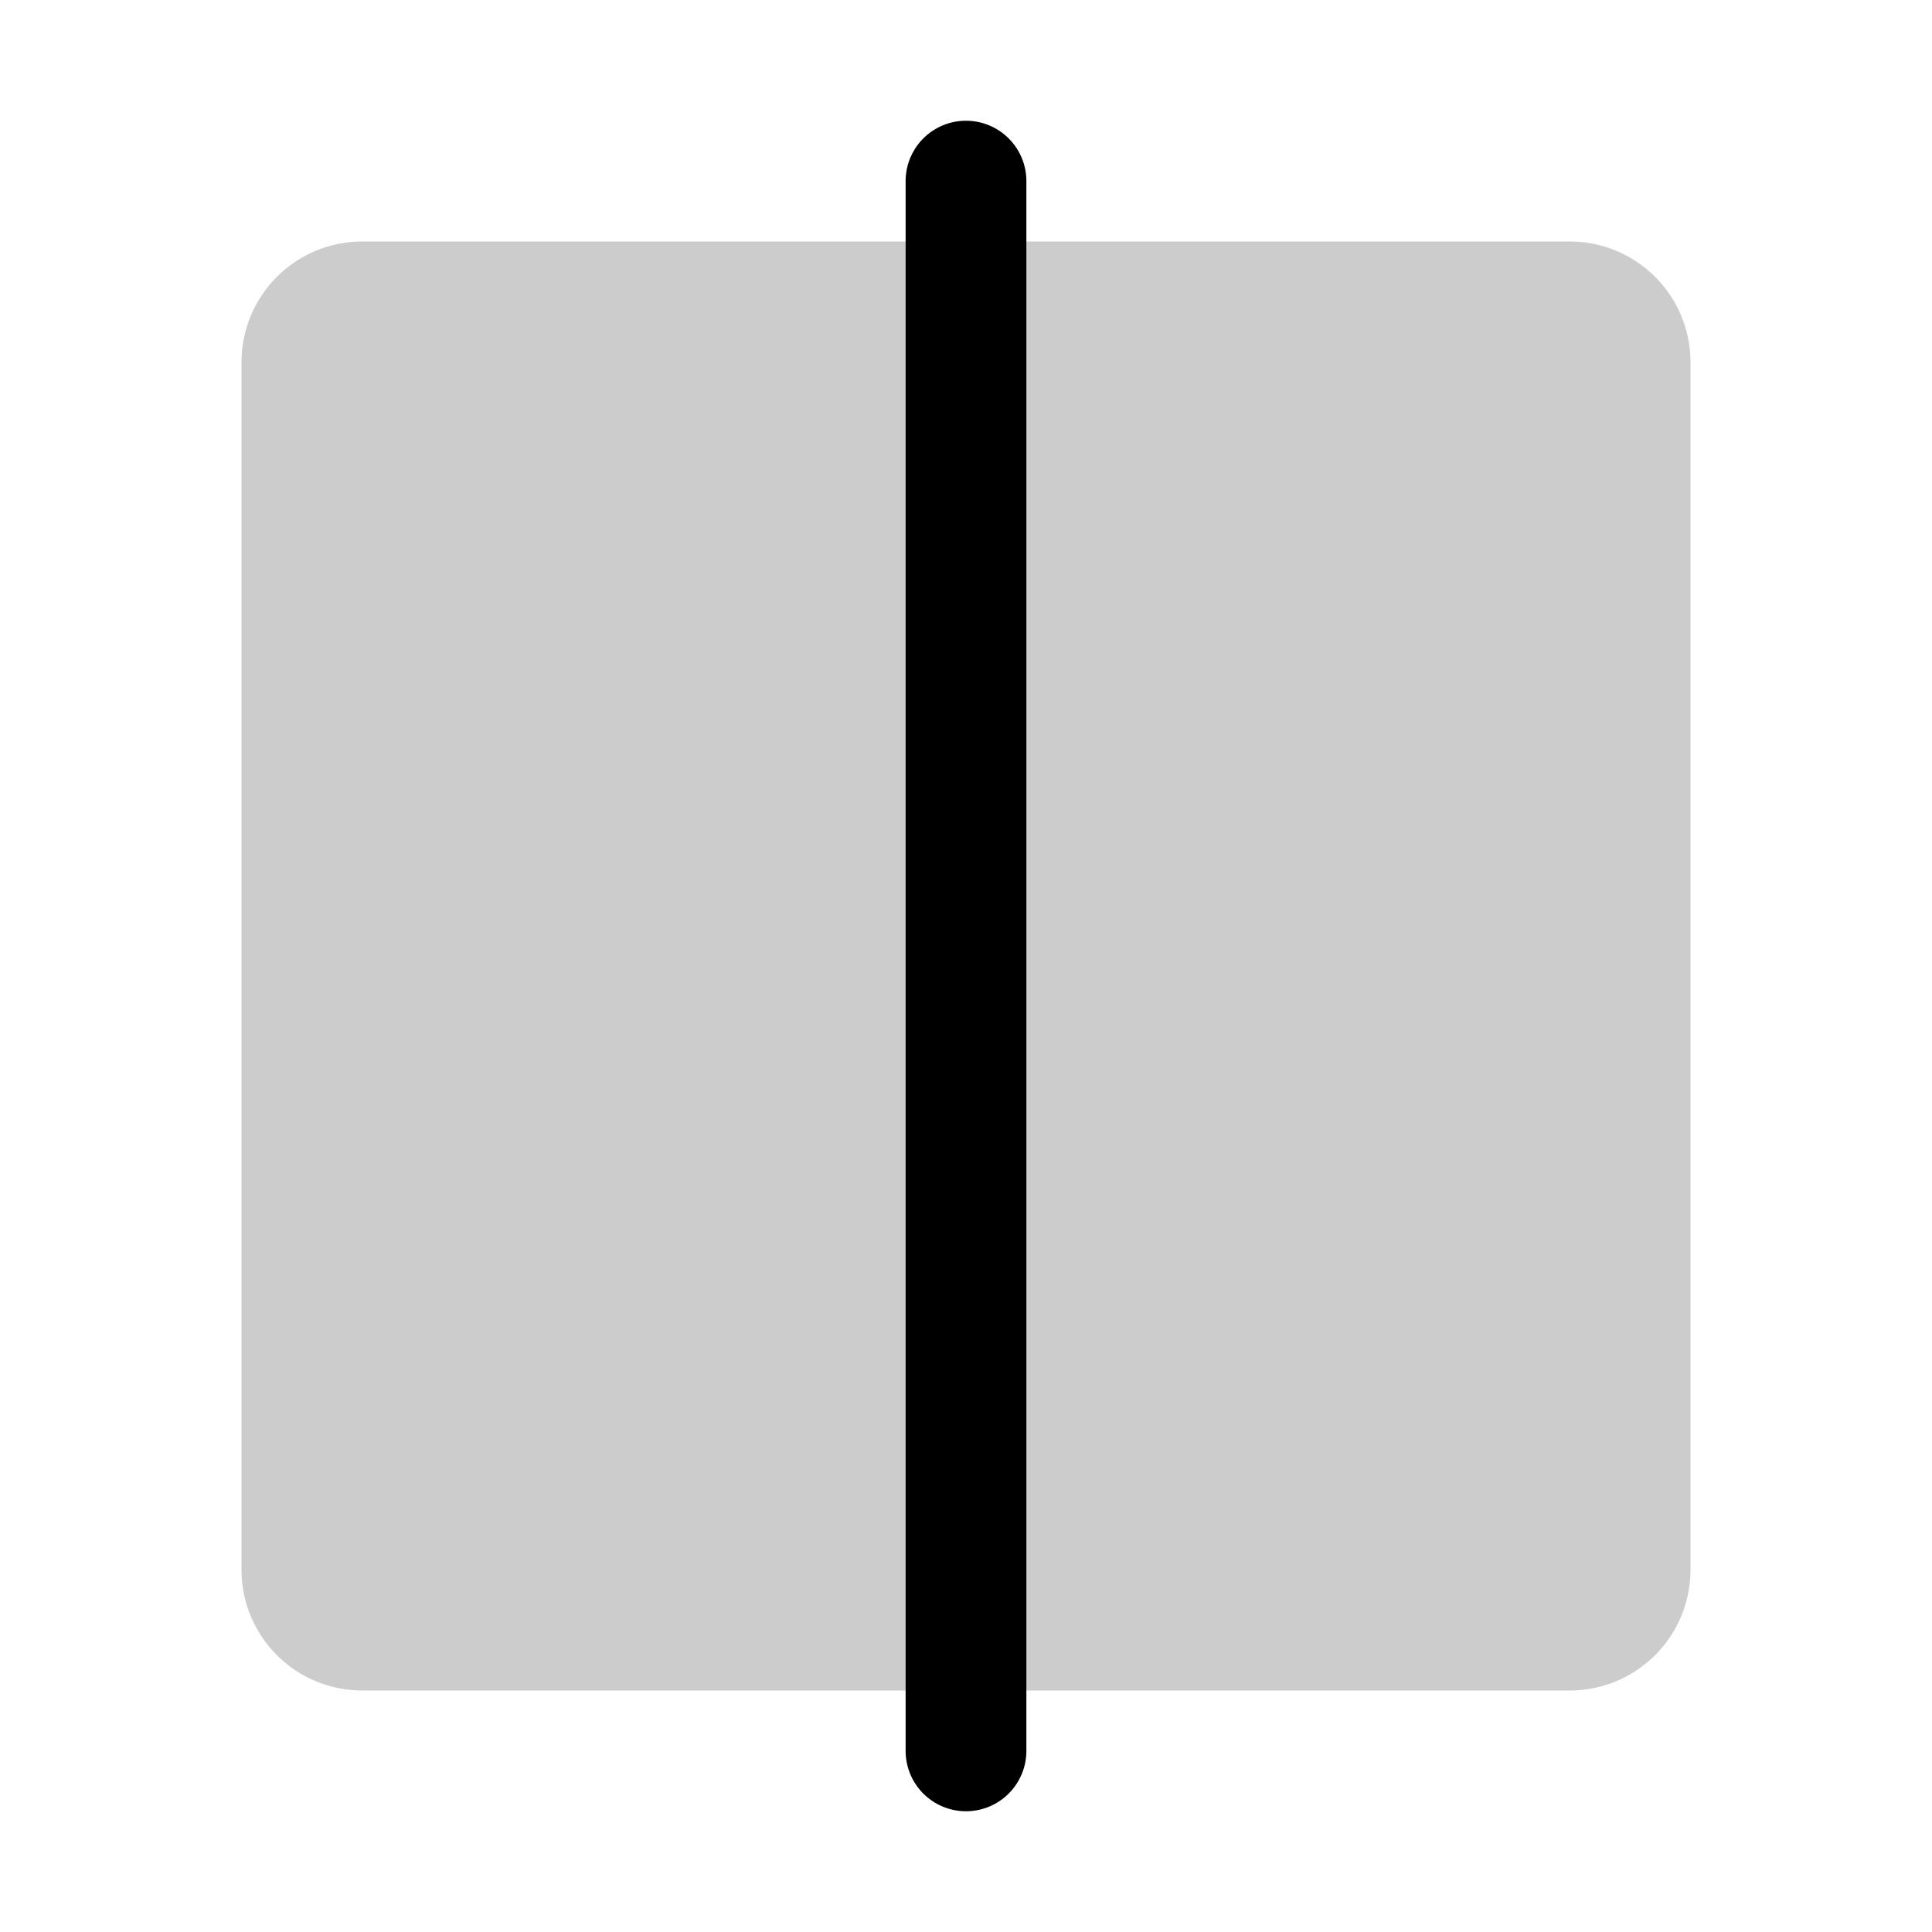
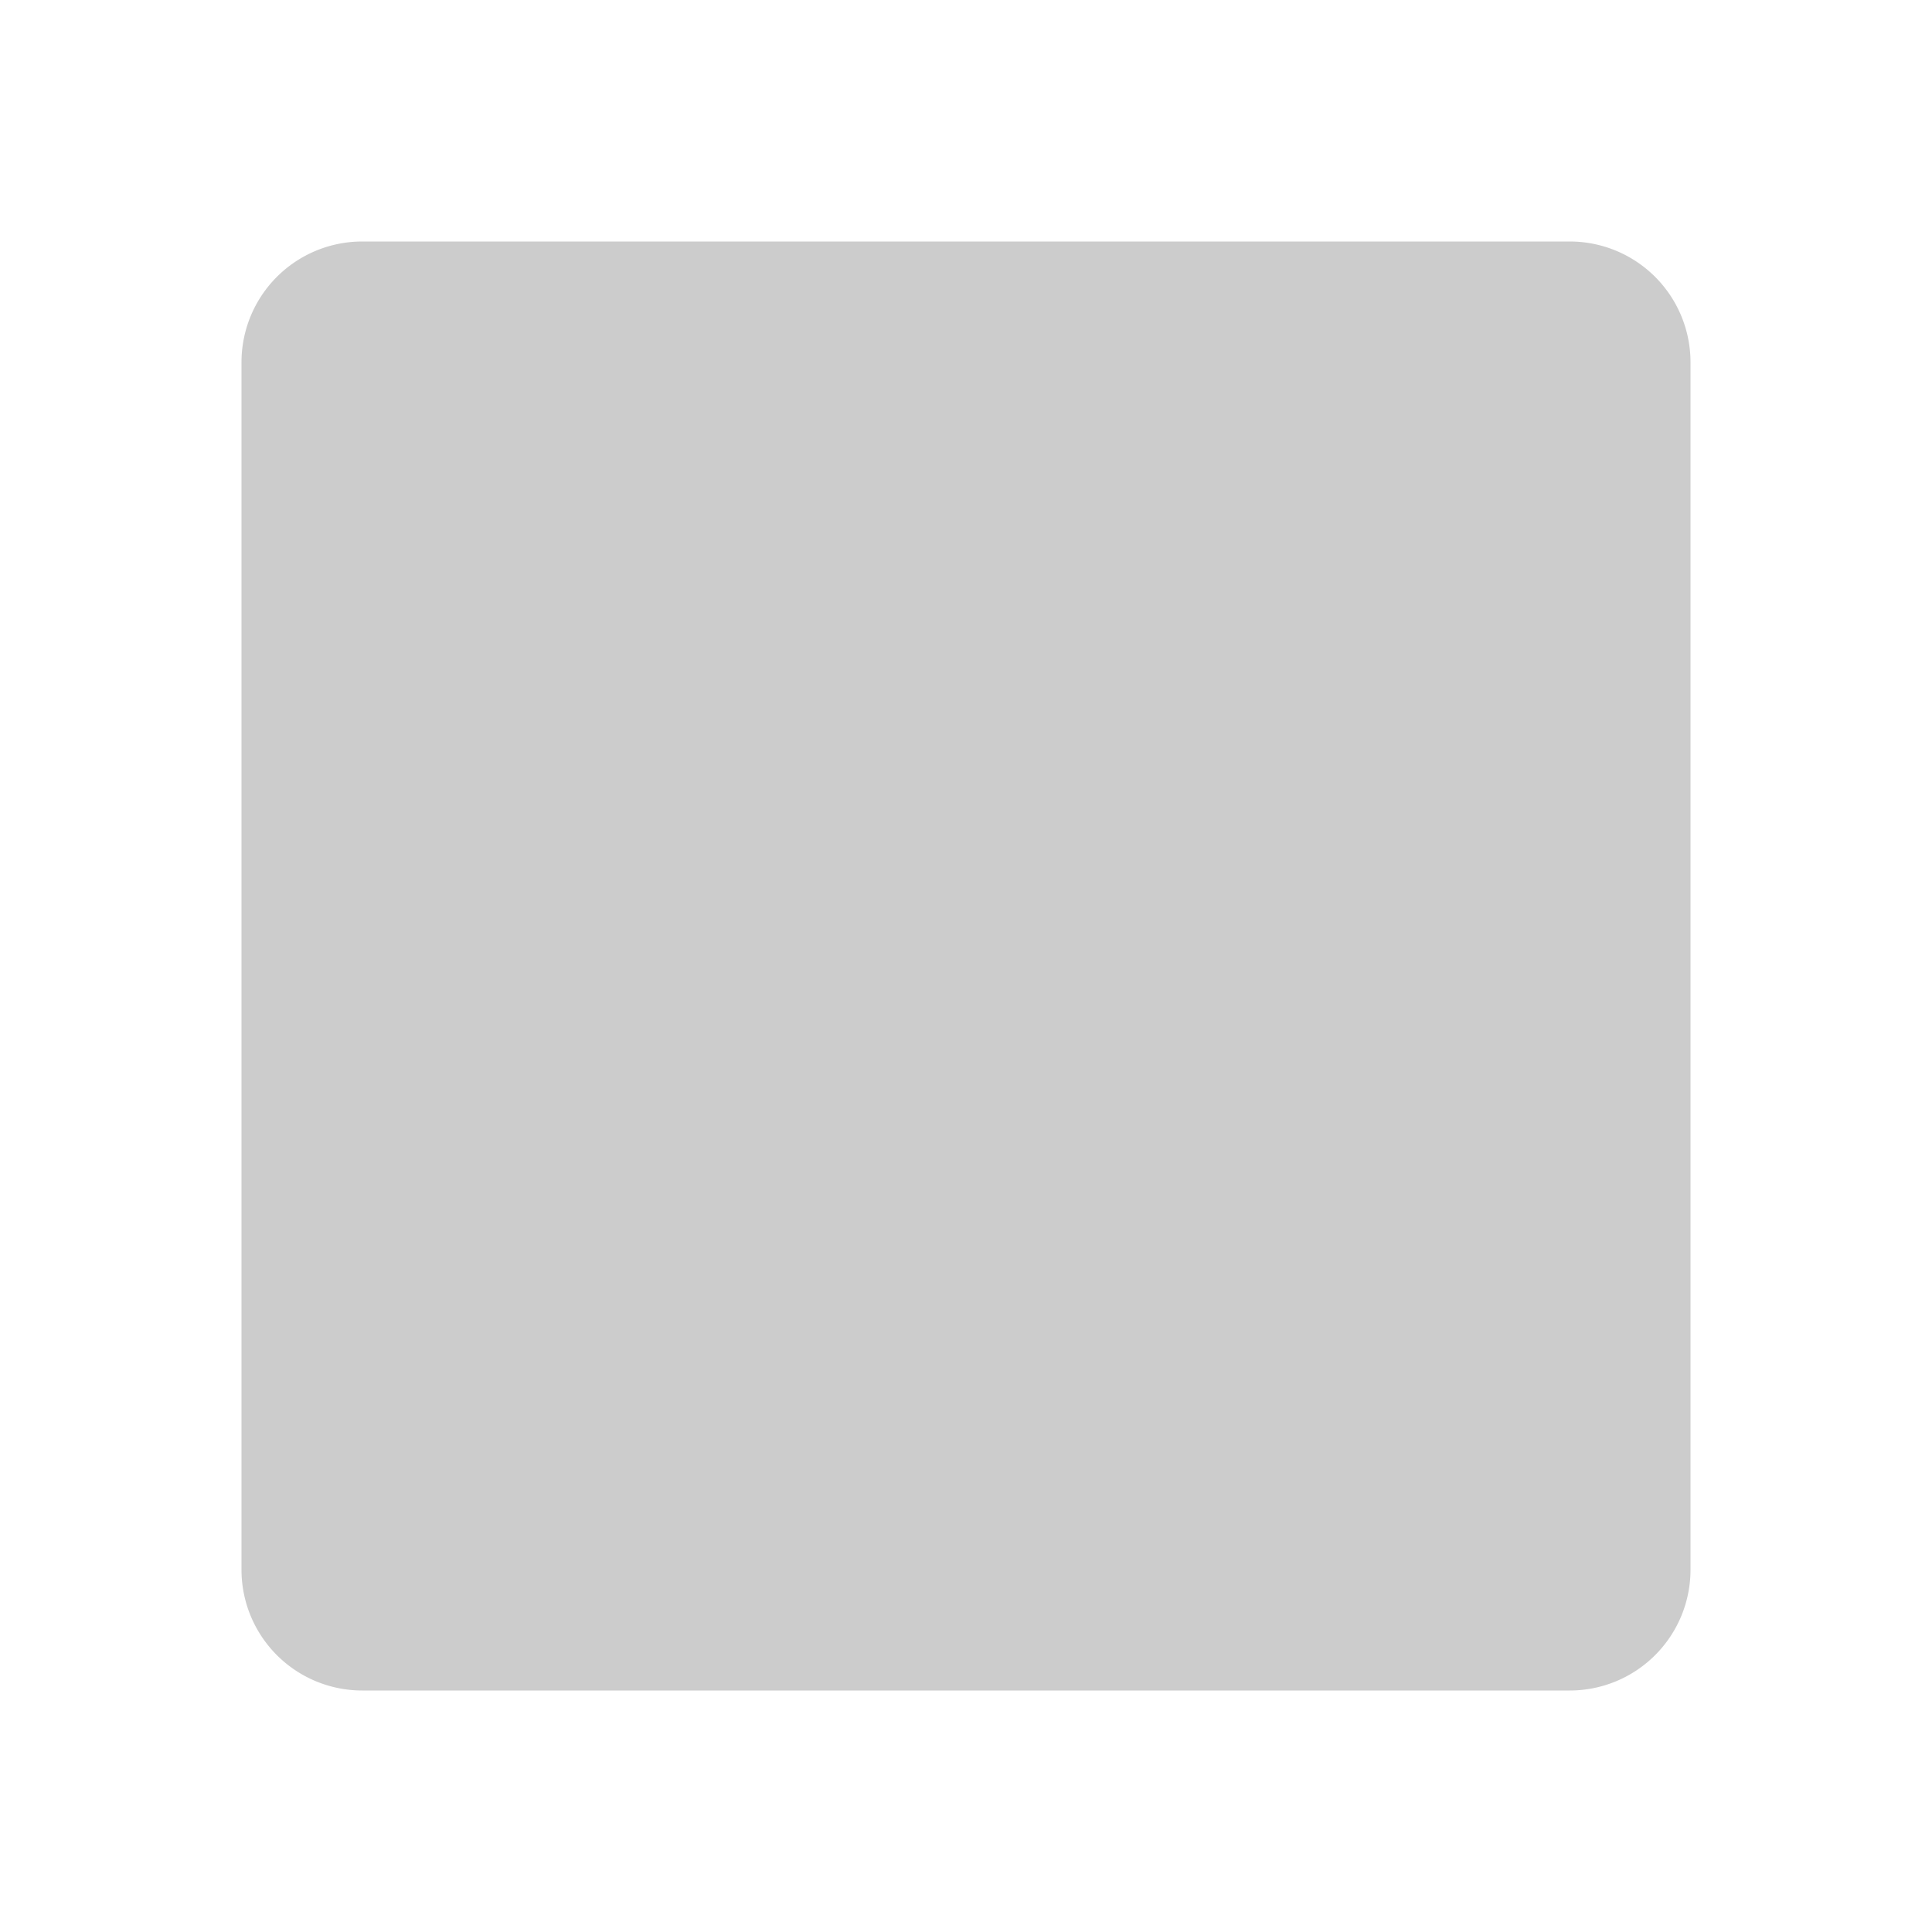
<svg xmlns="http://www.w3.org/2000/svg" viewBox="0 0 256 256" fill="currentColor">
  <path d="M224,48V208a16,16,0,0,1-16,16H48a16,16,0,0,1-16-16V48A16,16,0,0,1,48,32H208A16,16,0,0,1,224,48Z" opacity="0.2" />
-   <path d="M136,24V232a8,8,0,0,1-16,0V24a8,8,0,0,1,16,0Z" />
</svg>